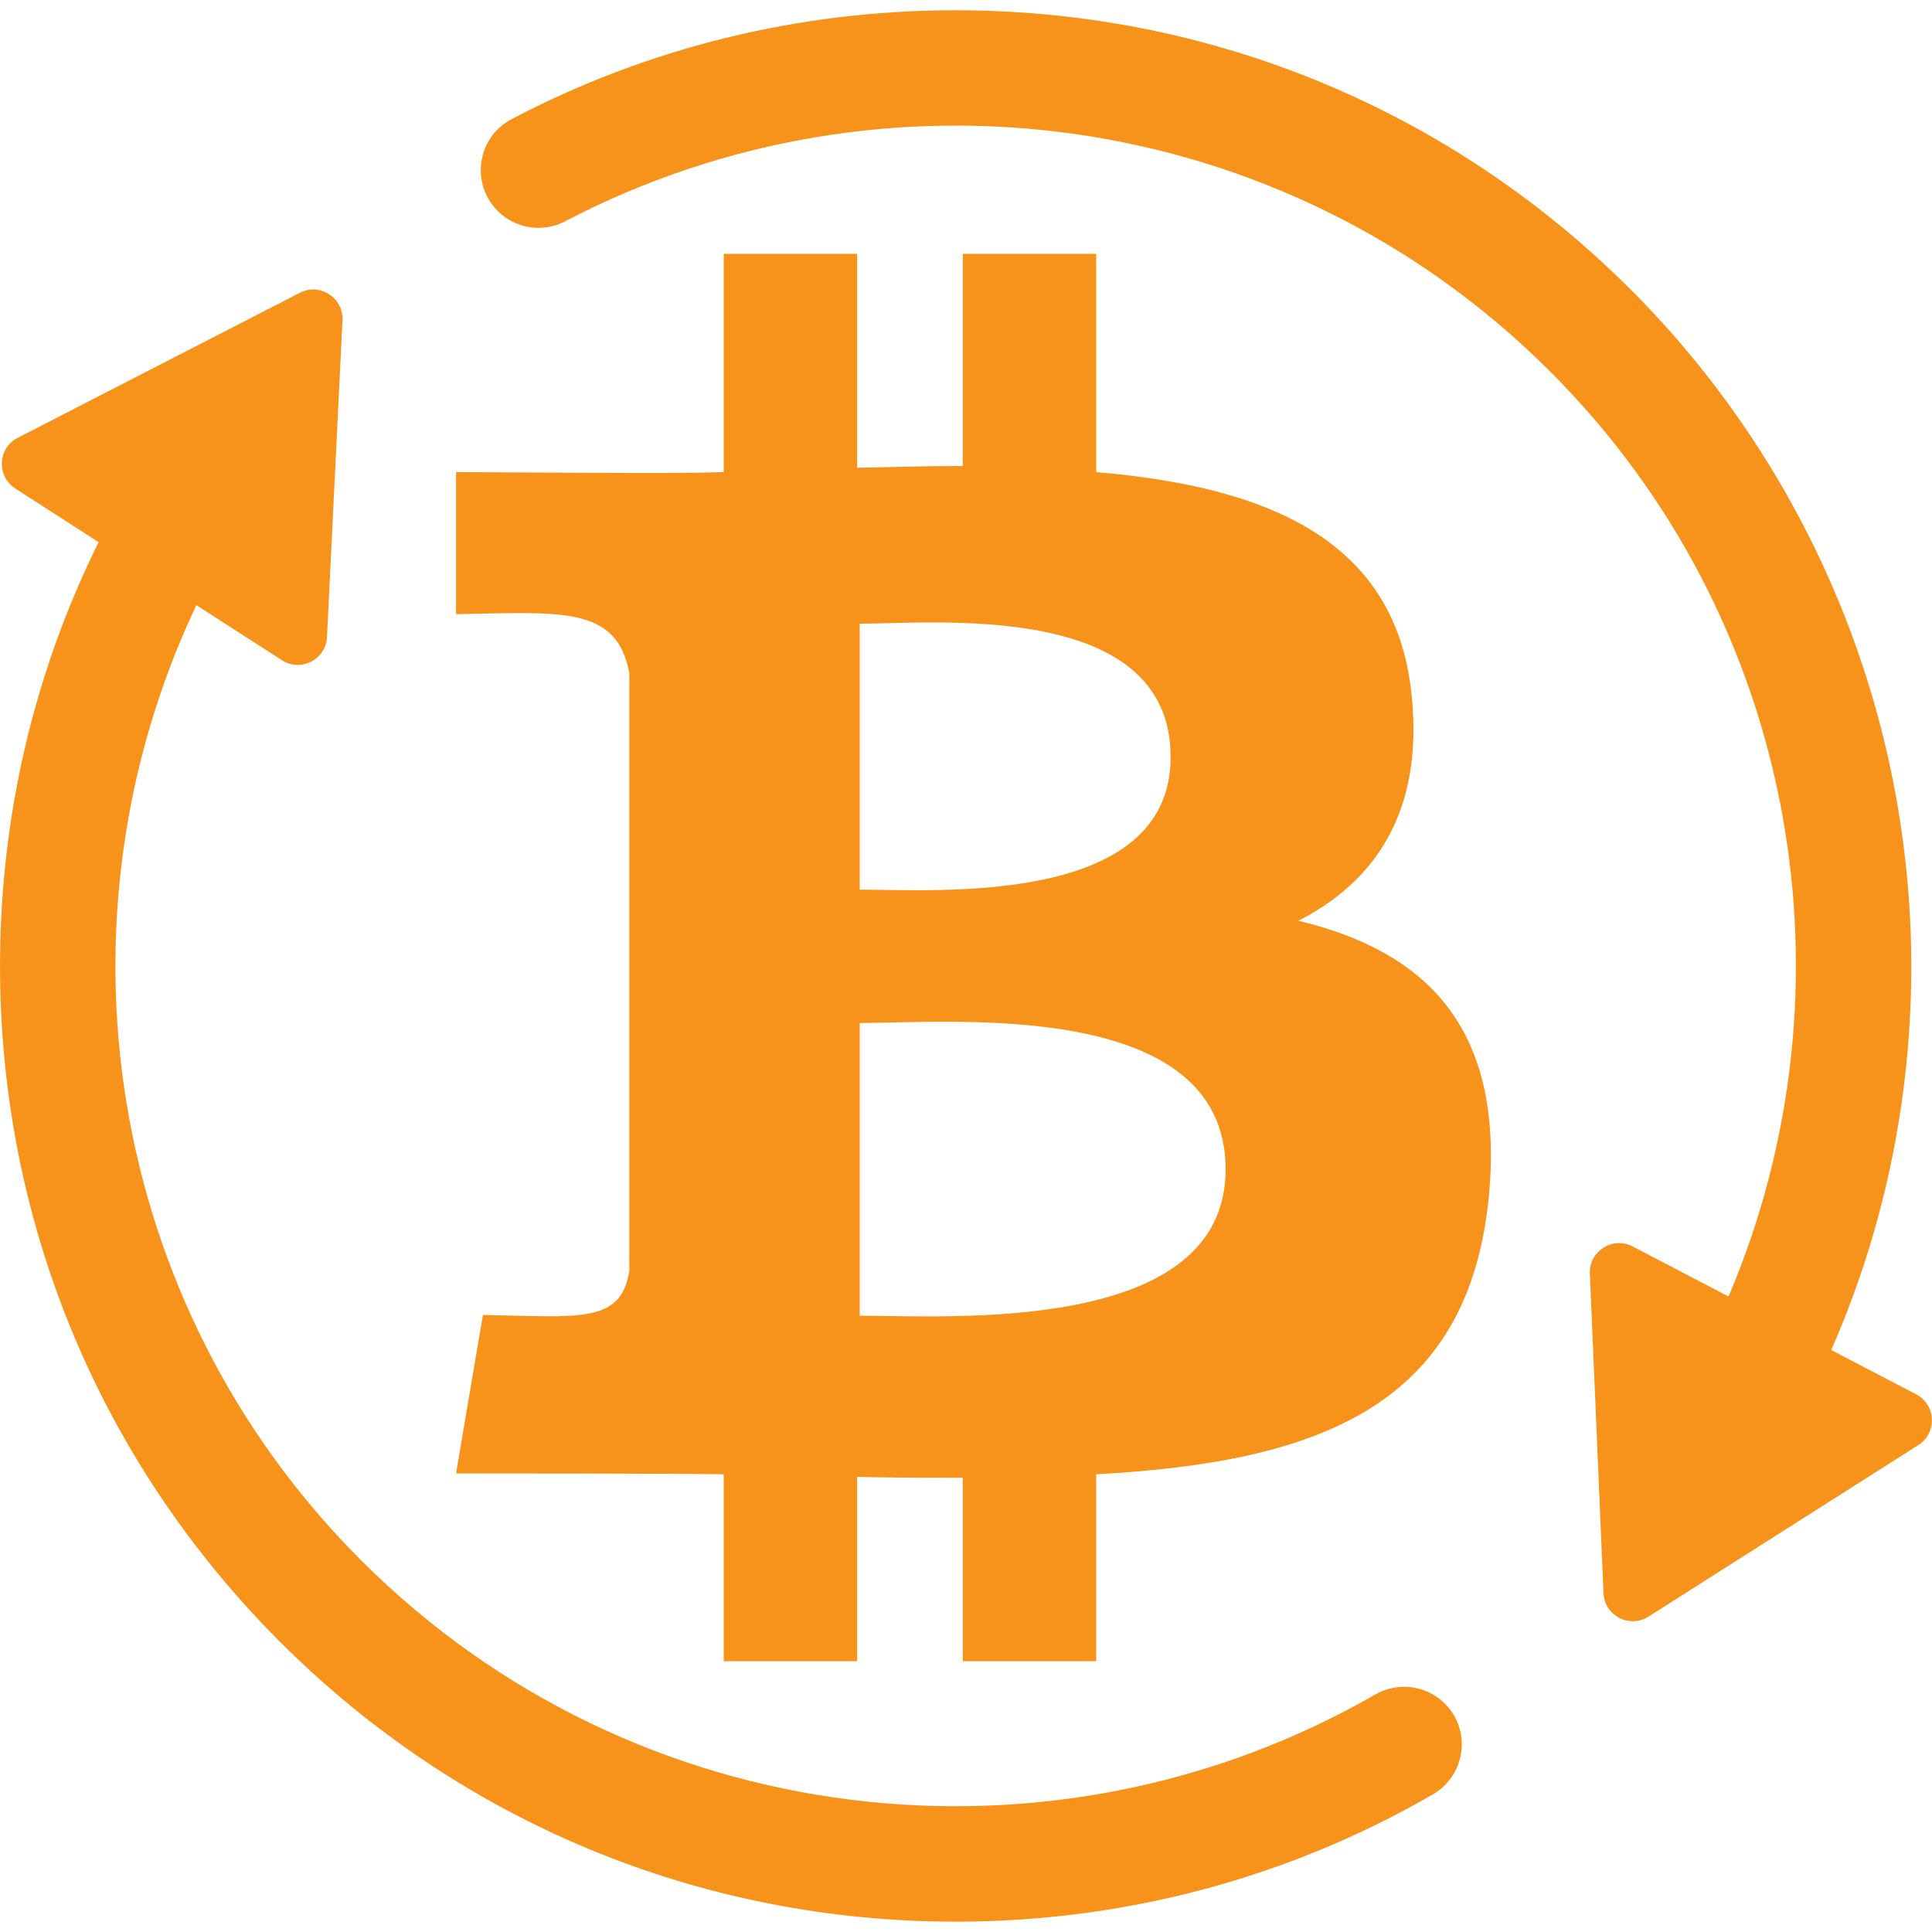
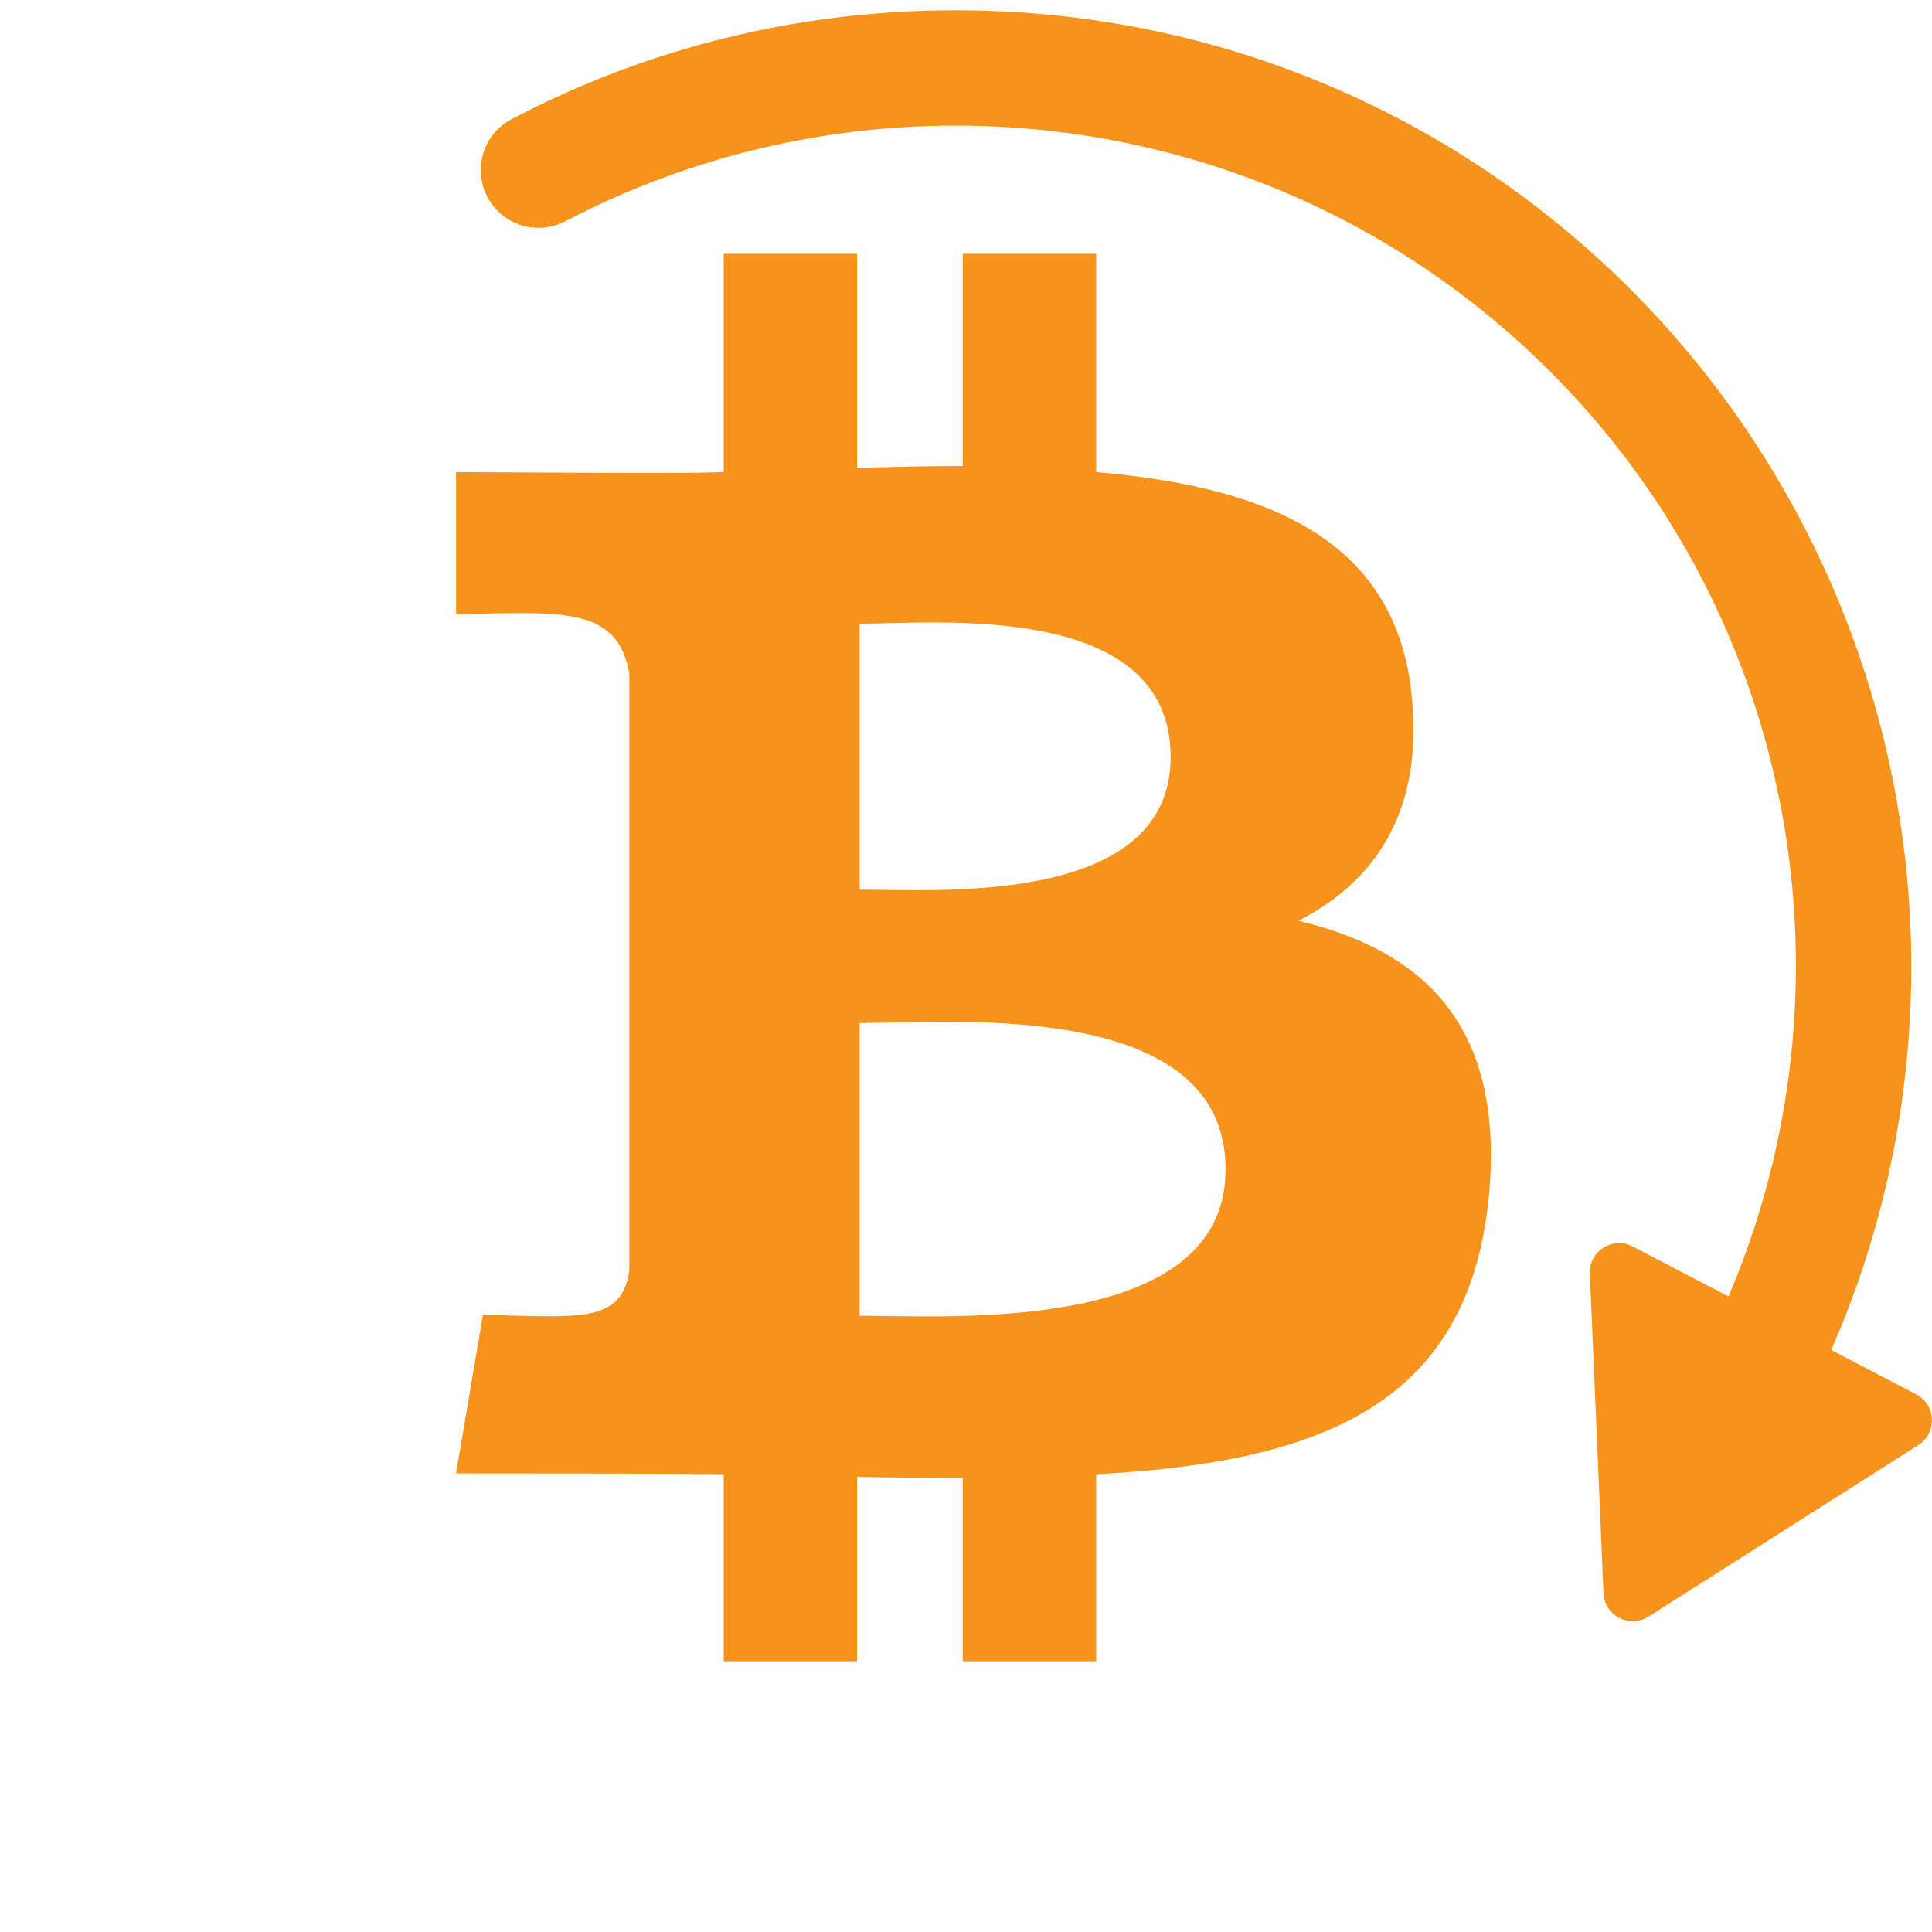
<svg xmlns="http://www.w3.org/2000/svg" xmlns:ns1="http://sodipodi.sourceforge.net/DTD/sodipodi-0.dtd" xmlns:ns2="http://www.inkscape.org/namespaces/inkscape" version="1.1" width="1000" height="1000">
  <style>
    #light-icon {
      display: inline;
    }
    #dark-icon {
      display: none;
    }

    @media (prefers-color-scheme: dark) {
      #light-icon {
        display: none;
      }
      #dark-icon {
        display: inline;
      }
    }
  </style>
  <g id="light-icon">
    <svg version="1.1" width="1000" height="1000">
      <g>
        <g transform="matrix(6.435,0,0,6.435,0,5.324)">
          <svg version="1.1" width="155.394" height="153.74">
            <svg width="155.394" zoomAndPan="magnify" viewBox="0 0 116.546 115.305" height="153.74" preserveAspectRatio="xMidYMid" version="1.2" id="svg14" ns1:docname="Rebrand Circle B Icon.svg" ns2:version="1.4.2 (ebf0e940d0, 2025-05-08)">
              <ns1:namedview id="namedview14" pagecolor="#ffffff" bordercolor="#666666" borderopacity="1.0" ns2:showpageshadow="2" ns2:pageopacity="0.0" ns2:pagecheckerboard="0" ns2:deskcolor="#d1d1d1" ns2:zoom="0.87207031" ns2:cx="263.7402" ns2:cy="72.81523" ns2:window-width="1920" ns2:window-height="1118" ns2:window-x="0" ns2:window-y="0" ns2:window-maximized="1" ns2:current-layer="svg14" />
              <defs id="defs7">
                <clipPath id="44ceb67c21">
                  <path d="m 214,329 h 89 v 98 h -89 z m 0,0" id="path1" />
                </clipPath>
                <clipPath id="2da94f9916">
                  <path d="M 240.371,301.262 328.406,389.297 246.203,471.5 158.168,383.465 Z m 0,0" id="path2" />
                </clipPath>
                <clipPath id="0e30a1d808">
-                   <path d="M 240.371,301.262 328.406,389.297 246.203,471.5 158.168,383.465 Z m 0,0" id="path3" />
+                   <path d="M 240.371,301.262 328.406,389.297 246.203,471.5 158.168,383.465 m 0,0" id="path3" />
                </clipPath>
                <clipPath id="536aa72ff2">
                  <path d="m 185,346 h 89 v 99 h -89 z m 0,0" id="path4" />
                </clipPath>
                <clipPath id="55ce2242d7">
-                   <path d="M 240.371,301.262 328.406,389.297 246.203,471.5 158.168,383.465 Z m 0,0" id="path5" />
-                 </clipPath>
+                   </clipPath>
                <clipPath id="aed1b9f6c2">
                  <path d="M 240.371,301.262 328.406,389.297 246.203,471.5 158.168,383.465 Z m 0,0" id="path6" />
                </clipPath>
                <clipPath id="2fcb9fcaa8">
                  <path d="m 200.512,341.145 83.766,83.762 -42.195,42.195 -83.766,-83.762 z m 0,0" id="path7" />
                </clipPath>
              </defs>
              <g id="9b6e9faeb8" transform="translate(-185.715,-329.203)">
                <g clip-rule="nonzero" clip-path="url(#44ceb67c21)" id="g10">
                  <g clip-rule="nonzero" clip-path="url(#2da94f9916)" id="g9">
                    <g clip-rule="nonzero" clip-path="url(#0e30a1d808)" id="g8">
                      <path style="fill:#f7931a;fill-opacity:1;fill-rule:nonzero;stroke:none" d="m 279.227,350.992 c 15.055,15.055 18.645,37.289 10.777,55.773 -0.004,0.016 -0.023,0.023 -0.039,0.016 l -5.758,-3.004 c -1.203,-0.629 -2.637,0.285 -2.582,1.641 l 0.824,19.273 c 0.059,1.359 1.566,2.145 2.715,1.414 l 16.277,-10.348 c 1.148,-0.73 1.074,-2.43 -0.129,-3.059 l -5.102,-2.66 c -0.016,-0.008 -0.019,-0.023 -0.016,-0.035 2.895,-6.602 4.535,-13.738 4.789,-21.121 0.582,-16.949 -6.355,-33.359 -18.914,-44.758 -10.621,-9.645 -24.258,-14.922 -38.703,-14.922 -9.492,0 -18.633,2.277 -26.797,6.574 -2.07,1.09 -2.484,3.879 -0.828,5.531 v 0.004 c 1.078,1.078 2.727,1.324 4.078,0.617 19.129,-10.012 43.355,-6.992 59.406,9.062" id="path8" />
                    </g>
                  </g>
                </g>
                <g clip-rule="nonzero" clip-path="url(#536aa72ff2)" id="g14">
                  <g clip-rule="nonzero" clip-path="url(#55ce2242d7)" id="g13">
                    <g clip-rule="nonzero" clip-path="url(#aed1b9f6c2)" id="g12">
                      <g clip-rule="nonzero" clip-path="url(#2fcb9fcaa8)" id="g11">
                        <path style="fill:#f7931a;fill-opacity:1;fill-rule:nonzero;stroke:none" d="m 207.504,422.715 c -15.551,-15.551 -18.867,-38.77 -9.957,-57.598 0.008,-0.016 0.027,-0.023 0.039,-0.012 l 5.137,3.305 c 1.141,0.738 2.652,-0.039 2.719,-1.398 l 0.934,-19.109 c 0.062,-1.359 -1.363,-2.281 -2.574,-1.656 l -17.016,8.746 c -1.211,0.621 -1.293,2.32 -0.148,3.059 l 5.004,3.223 c 0.012,0.008 0.016,0.023 0.012,0.035 -3.883,7.844 -5.938,16.539 -5.938,25.547 0,15.398 5.996,29.875 16.887,40.766 10.887,10.887 25.367,16.887 40.766,16.887 10.266,0 20.125,-2.672 28.781,-7.676 1.984,-1.148 2.352,-3.859 0.73,-5.477 -1.113,-1.113 -2.836,-1.336 -4.199,-0.551 -19.383,11.156 -44.621,8.465 -61.176,-8.09" id="path10" />
                      </g>
                    </g>
                  </g>
                </g>
                <path style="fill:#f7931b;fill-opacity:1;fill-rule:nonzero;stroke:none" d="m 264.043,384.129 c 4.598,-2.352 7.523,-6.531 6.844,-13.48 C 270,361.137 262.188,357.949 251.844,357.062 v -13.168 h -8.047 v 12.801 c -2.094,0 -4.234,0.055 -6.375,0.105 V 343.895 H 229.375 v 13.168 c -2.961,0.09 -6.406,0.047 -16.148,0 v 8.57 c 6.355,-0.113 9.688,-0.52 10.453,3.551 v 36.055 c -0.488,3.234 -3.074,2.77 -8.832,2.668 l -1.621,9.562 c 14.672,0 16.148,0.051 16.148,0.051 v 11.277 h 8.047 V 417.676 c 2.191,0.055 4.336,0.055 6.375,0.055 v 11.066 h 8.047 v -11.277 c 13.48,-0.73 22.492,-4.129 23.695,-16.824 0.941,-10.191 -3.867,-14.738 -11.496,-16.566 z m -26.465,-17.922 c 4.547,0 18.758,-1.41 18.758,8.047 0,9.039 -14.211,7.996 -18.758,7.996 z m 0,41.75 v -17.66 c 5.434,0 22.074,-1.516 22.074,8.828 0,9.98 -16.641,8.832 -22.074,8.832 z m 0,0" id="path14" />
              </g>
            </svg>
          </svg>
        </g>
      </g>
    </svg>
  </g>
  <g id="dark-icon">
    <svg version="1.1" width="1000" height="1000">
      <g clip-path="url(#SvgjsClipPath1038)">
        <rect width="1000" height="1000" fill="#2d2d2d" />
        <g transform="matrix(4.505,0,0,4.505,150,153.727)">
          <svg version="1.1" width="155.394" height="153.74">
            <svg width="155.394" zoomAndPan="magnify" viewBox="0 0 116.546 115.305" height="153.74" preserveAspectRatio="xMidYMid" version="1.2" id="svg14" ns1:docname="Rebrand Circle B Icon.svg" ns2:version="1.4.2 (ebf0e940d0, 2025-05-08)">
              <ns1:namedview id="namedview14" pagecolor="#ffffff" bordercolor="#666666" borderopacity="1.0" ns2:showpageshadow="2" ns2:pageopacity="0.0" ns2:pagecheckerboard="0" ns2:deskcolor="#d1d1d1" ns2:zoom="0.87207031" ns2:cx="263.7402" ns2:cy="72.81523" ns2:window-width="1920" ns2:window-height="1118" ns2:window-x="0" ns2:window-y="0" ns2:window-maximized="1" ns2:current-layer="svg14" />
              <defs id="defs7">
                <clipPath id="44ceb67c21">
                  <path d="m 214,329 h 89 v 98 h -89 z m 0,0" id="path1" />
                </clipPath>
                <clipPath id="2da94f9916">
                  <path d="M 240.371,301.262 328.406,389.297 246.203,471.5 158.168,383.465 Z m 0,0" id="path2" />
                </clipPath>
                <clipPath id="0e30a1d808">
                  <path d="M 240.371,301.262 328.406,389.297 246.203,471.5 158.168,383.465 Z m 0,0" id="path3" />
                </clipPath>
                <clipPath id="536aa72ff2">
                  <path d="m 185,346 h 89 v 99 h -89 z m 0,0" id="path4" />
                </clipPath>
                <clipPath id="55ce2242d7">
                  <path d="M 240.371,301.262 328.406,389.297 246.203,471.5 158.168,383.465 Z m 0,0" id="path5" />
                </clipPath>
                <clipPath id="aed1b9f6c2">
                  <path d="M 240.371,301.262 328.406,389.297 246.203,471.5 158.168,383.465 Z m 0,0" id="path6" />
                </clipPath>
                <clipPath id="2fcb9fcaa8">
                  <path d="m 200.512,341.145 83.766,83.762 -42.195,42.195 -83.766,-83.762 z m 0,0" id="path7" />
                </clipPath>
                <clipPath id="SvgjsClipPath1038">
                  <rect width="1000" height="1000" x="0" y="0" rx="350" ry="350" />
                </clipPath>
              </defs>
              <g id="9b6e9faeb8" transform="translate(-185.715,-329.203)">
                <g clip-rule="nonzero" clip-path="url(#44ceb67c21)" id="g10">
                  <g clip-rule="nonzero" clip-path="url(#2da94f9916)" id="g9">
                    <g clip-rule="nonzero" clip-path="url(#0e30a1d808)" id="g8">
                      <path style="fill:#f7931a;fill-opacity:1;fill-rule:nonzero;stroke:none" d="m 279.227,350.992 c 15.055,15.055 18.645,37.289 10.777,55.773 -0.004,0.016 -0.023,0.023 -0.039,0.016 l -5.758,-3.004 c -1.203,-0.629 -2.637,0.285 -2.582,1.641 l 0.824,19.273 c 0.059,1.359 1.566,2.145 2.715,1.414 l 16.277,-10.348 c 1.148,-0.73 1.074,-2.43 -0.129,-3.059 l -5.102,-2.66 c -0.016,-0.008 -0.019,-0.023 -0.016,-0.035 2.895,-6.602 4.535,-13.738 4.789,-21.121 0.582,-16.949 -6.355,-33.359 -18.914,-44.758 -10.621,-9.645 -24.258,-14.922 -38.703,-14.922 -9.492,0 -18.633,2.277 -26.797,6.574 -2.07,1.09 -2.484,3.879 -0.828,5.531 v 0.004 c 1.078,1.078 2.727,1.324 4.078,0.617 19.129,-10.012 43.355,-6.992 59.406,9.062" id="path8" />
                    </g>
                  </g>
                </g>
                <g clip-rule="nonzero" clip-path="url(#536aa72ff2)" id="g14">
                  <g clip-rule="nonzero" clip-path="url(#55ce2242d7)" id="g13">
                    <g clip-rule="nonzero" clip-path="url(#aed1b9f6c2)" id="g12">
                      <g clip-rule="nonzero" clip-path="url(#2fcb9fcaa8)" id="g11">
-                         <path style="fill:#f7931a;fill-opacity:1;fill-rule:nonzero;stroke:none" d="m 207.504,422.715 c -15.551,-15.551 -18.867,-38.77 -9.957,-57.598 0.008,-0.016 0.027,-0.023 0.039,-0.012 l 5.137,3.305 c 1.141,0.738 2.652,-0.039 2.719,-1.398 l 0.934,-19.109 c 0.062,-1.359 -1.363,-2.281 -2.574,-1.656 l -17.016,8.746 c -1.211,0.621 -1.293,2.32 -0.148,3.059 l 5.004,3.223 c 0.012,0.008 0.016,0.023 0.012,0.035 -3.883,7.844 -5.938,16.539 -5.938,25.547 0,15.398 5.996,29.875 16.887,40.766 10.887,10.887 25.367,16.887 40.766,16.887 10.266,0 20.125,-2.672 28.781,-7.676 1.984,-1.148 2.352,-3.859 0.73,-5.477 -1.113,-1.113 -2.836,-1.336 -4.199,-0.551 -19.383,11.156 -44.621,8.465 -61.176,-8.09" id="path10" />
-                       </g>
+                         </g>
                    </g>
                  </g>
                </g>
-                 <path style="fill:#f7931b;fill-opacity:1;fill-rule:nonzero;stroke:none" d="m 264.043,384.129 c 4.598,-2.352 7.523,-6.531 6.844,-13.48 C 270,361.137 262.188,357.949 251.844,357.062 v -13.168 h -8.047 v 12.801 c -2.094,0 -4.234,0.055 -6.375,0.105 V 343.895 H 229.375 v 13.168 c -2.961,0.09 -6.406,0.047 -16.148,0 v 8.57 c 6.355,-0.113 9.688,-0.52 10.453,3.551 v 36.055 c -0.488,3.234 -3.074,2.77 -8.832,2.668 l -1.621,9.562 c 14.672,0 16.148,0.051 16.148,0.051 v 11.277 h 8.047 V 417.676 c 2.191,0.055 4.336,0.055 6.375,0.055 v 11.066 h 8.047 v -11.277 c 13.48,-0.73 22.492,-4.129 23.695,-16.824 0.941,-10.191 -3.867,-14.738 -11.496,-16.566 z m -26.465,-17.922 c 4.547,0 18.758,-1.41 18.758,8.047 0,9.039 -14.211,7.996 -18.758,7.996 z m 0,41.75 v -17.66 c 5.434,0 22.074,-1.516 22.074,8.828 0,9.98 -16.641,8.832 -22.074,8.832 z m 0,0" id="path14" />
              </g>
            </svg>
          </svg>
        </g>
      </g>
    </svg>
  </g>
</svg>